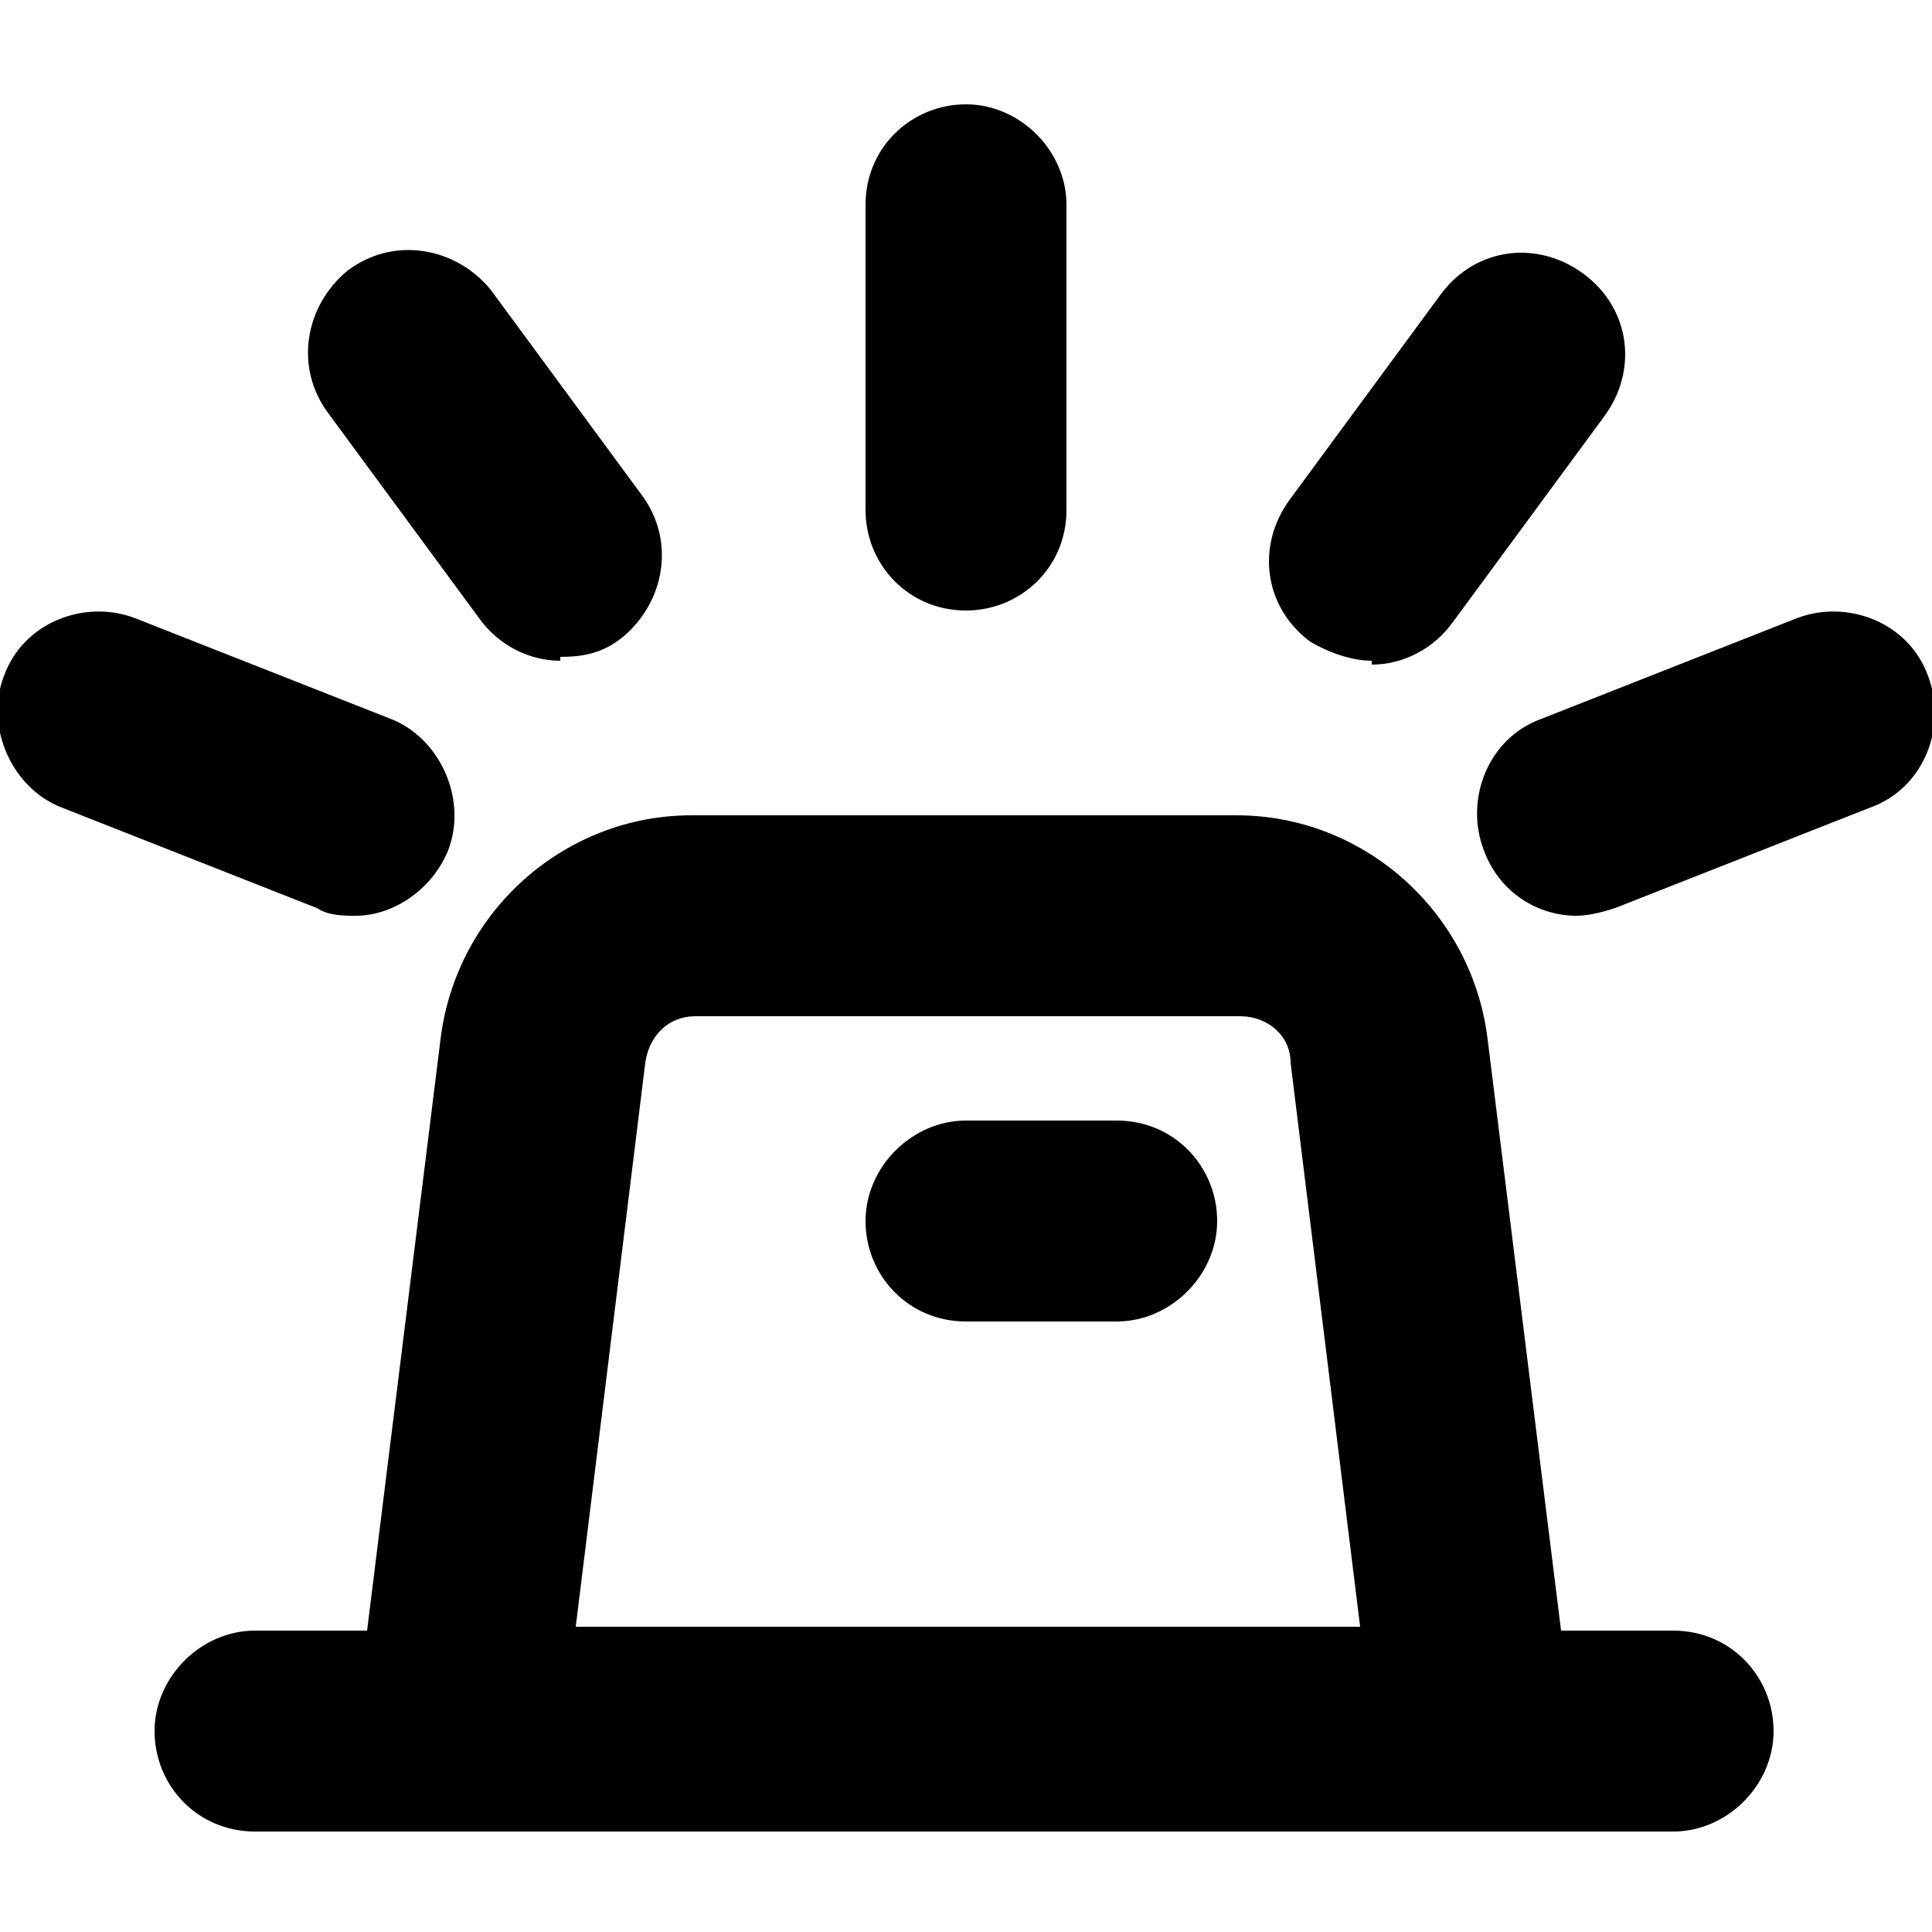
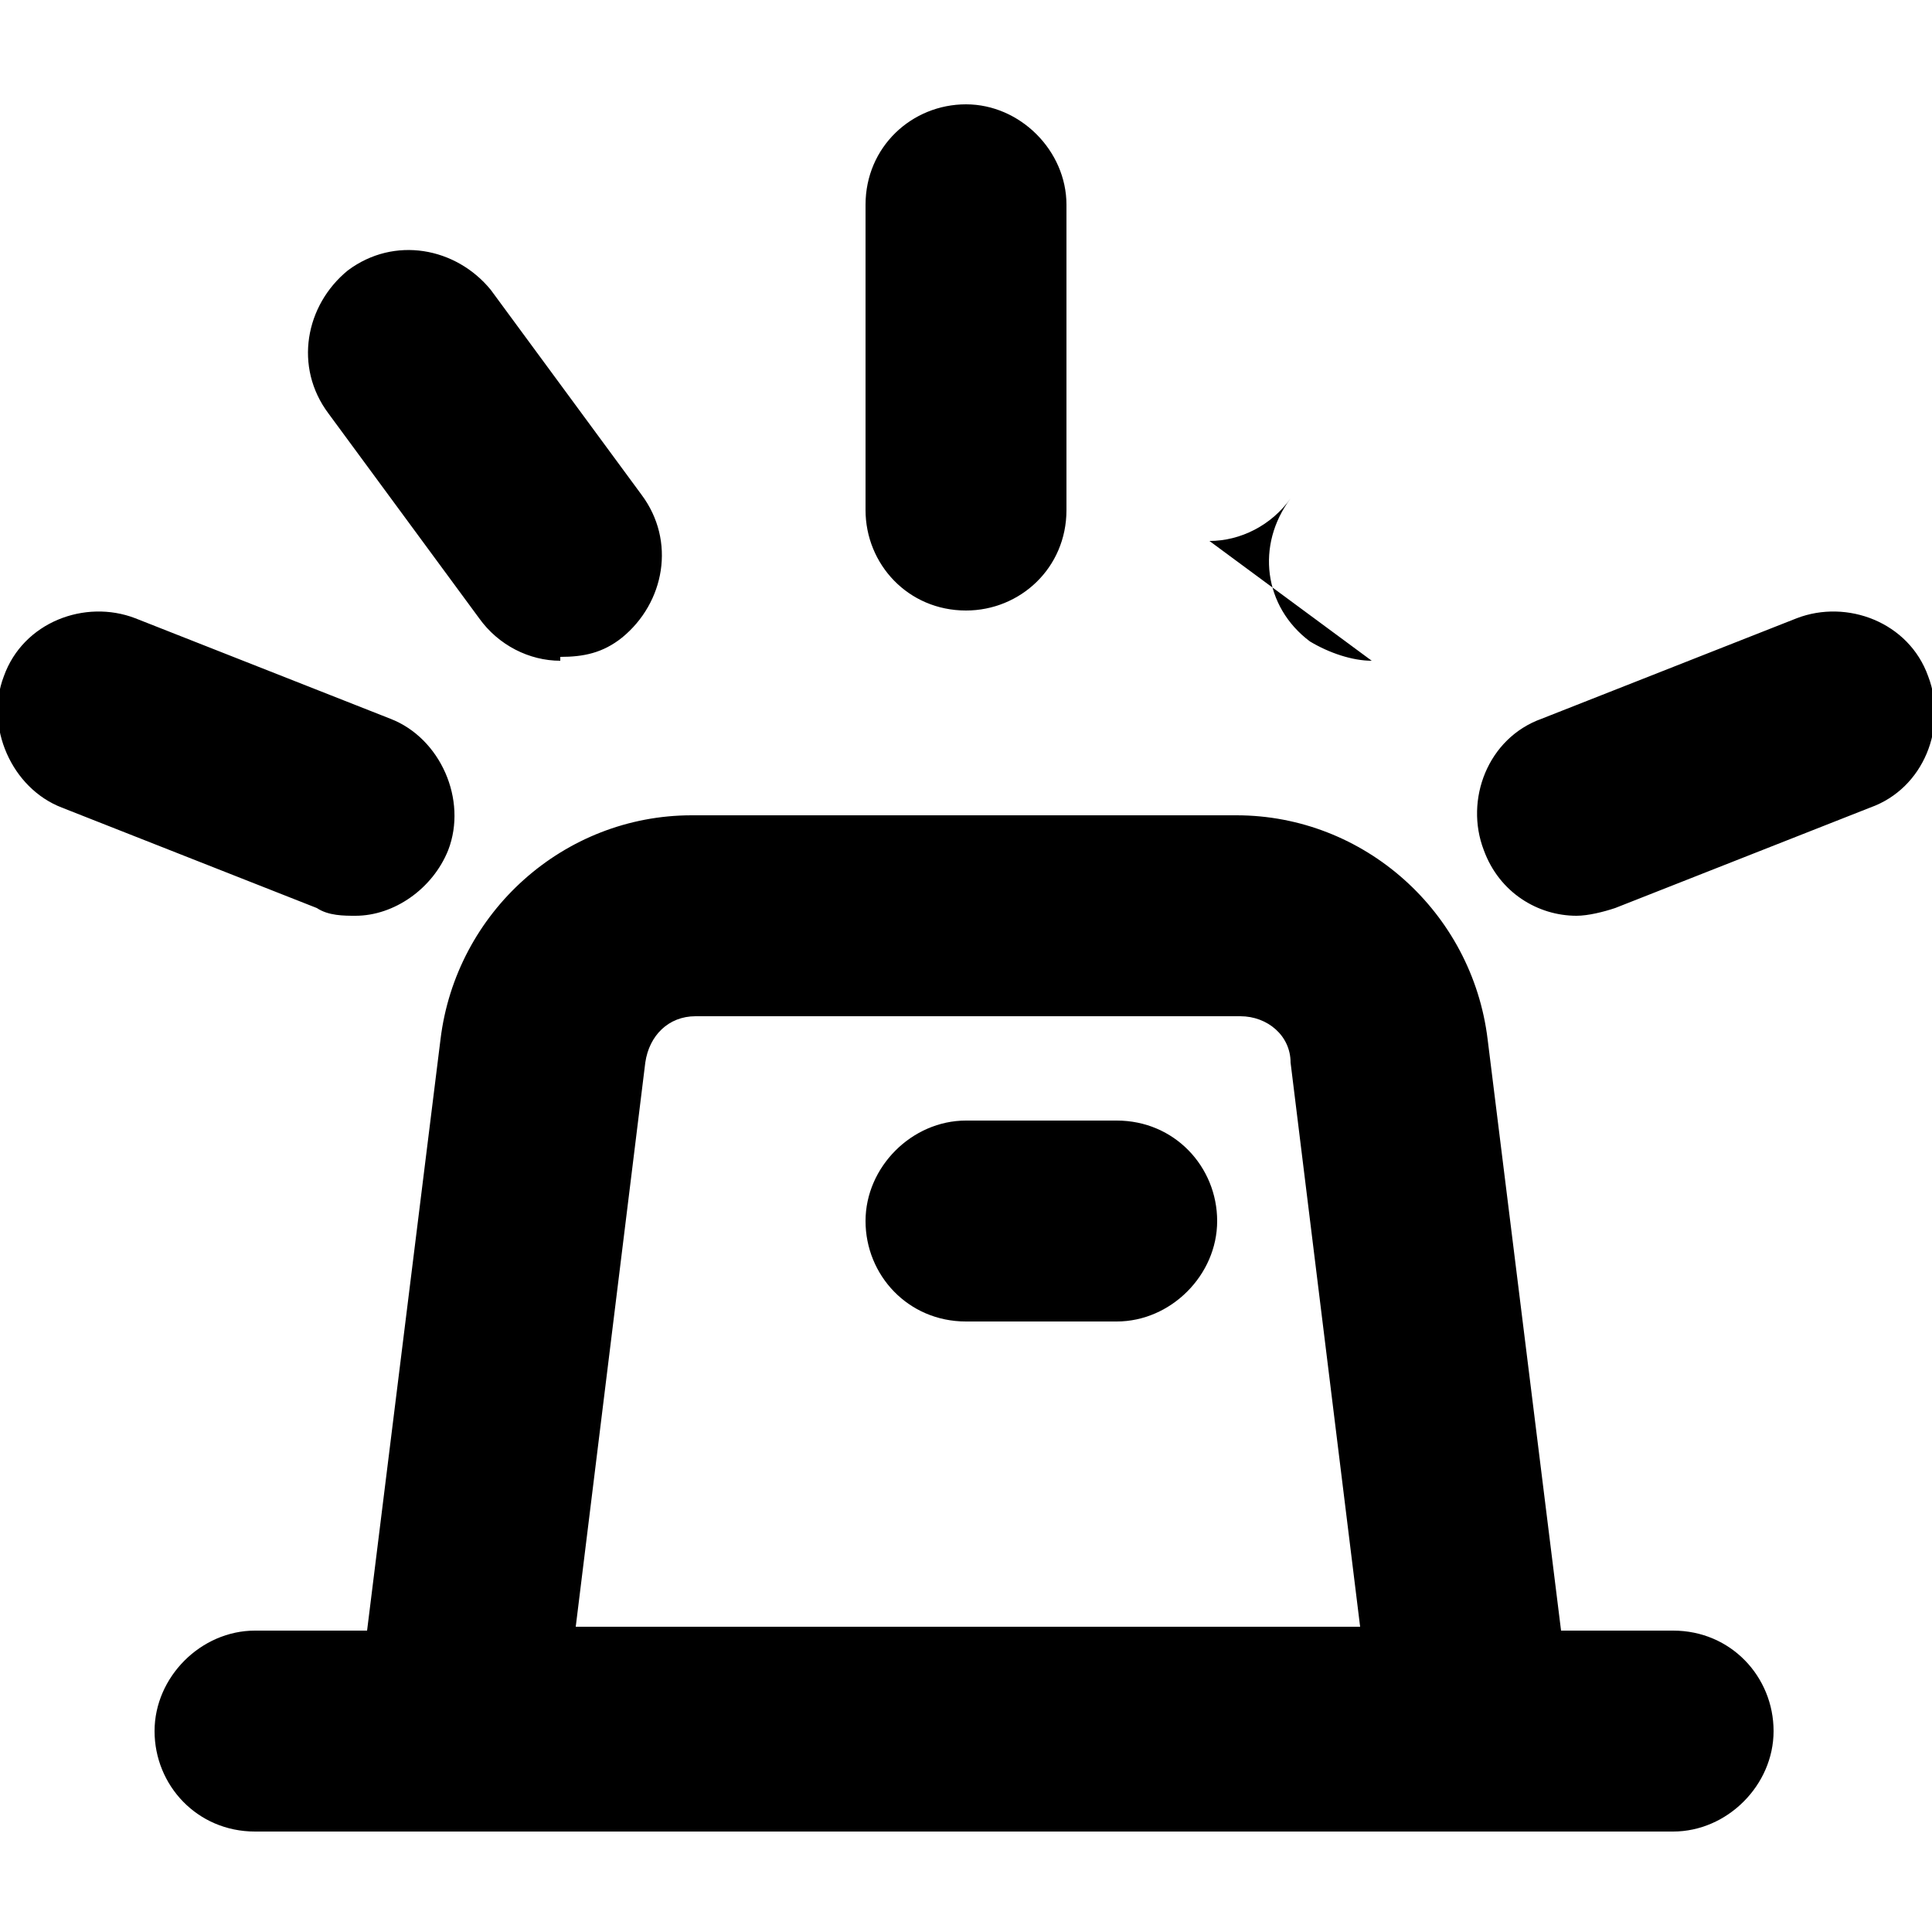
<svg xmlns="http://www.w3.org/2000/svg" version="1.1" viewBox="0 0 50 50">
  <g>
    <g id="Calque_1">
-       <path d="M38.2,47.4H6.6c-1.5,0-2.6-1.2-2.6-2.6s1.2-2.6,2.6-2.6h2.9l1.9-15.3c.4-3.3,3.2-5.8,6.5-5.8h14.1c3.3,0,6.1,2.5,6.5,5.8l1.9,15.3h2.9c1.5,0,2.6,1.2,2.6,2.6s-1.2,2.6-2.6,2.6h-5.3ZM14.8,42.1h20.4l-1.8-14.6c0-.7-.6-1.2-1.3-1.2h-14.1c-.7,0-1.2.5-1.3,1.2l-1.8,14.6ZM28.9,34.2h-3.9c-1.5,0-2.6-1.2-2.6-2.6s1.2-2.6,2.6-2.6h3.9c1.5,0,2.6,1.2,2.6,2.6s-1.2,2.6-2.6,2.6ZM40.8,23.7c-1,0-2-.6-2.4-1.7-.5-1.3.1-2.9,1.5-3.4l6.6-2.6c1.3-.5,2.9.1,3.4,1.5.5,1.3-.1,2.9-1.5,3.4l-6.6,2.6c-.3.1-.7.2-1,.2ZM9.2,23.7c-.3,0-.7,0-1-.2l-6.6-2.6c-1.3-.5-2-2.1-1.5-3.4.5-1.4,2.1-2,3.4-1.5l6.6,2.6c1.3.5,2,2.1,1.5,3.4-.4,1-1.4,1.7-2.4,1.7ZM35.5,17.1c-.5,0-1.1-.2-1.6-.5-1.2-.9-1.4-2.5-.5-3.7l3.9-5.3c.9-1.2,2.5-1.4,3.7-.5,1.2.9,1.4,2.5.5,3.7l-3.9,5.3c-.5.7-1.3,1.1-2.1,1.1ZM14.5,17.1c-.8,0-1.6-.4-2.1-1.1l-3.9-5.3c-.9-1.2-.6-2.8.5-3.7,1.2-.9,2.8-.6,3.7.5l3.9,5.3c.9,1.2.6,2.8-.5,3.7-.5.4-1,.5-1.6.5ZM25,15.8c-1.5,0-2.6-1.2-2.6-2.6v-7.9c0-1.5,1.2-2.6,2.6-2.6s2.6,1.2,2.6,2.6v7.9c0,1.5-1.2,2.6-2.6,2.6Z" />
+       <path d="M38.2,47.4H6.6c-1.5,0-2.6-1.2-2.6-2.6s1.2-2.6,2.6-2.6h2.9l1.9-15.3c.4-3.3,3.2-5.8,6.5-5.8h14.1c3.3,0,6.1,2.5,6.5,5.8l1.9,15.3h2.9c1.5,0,2.6,1.2,2.6,2.6s-1.2,2.6-2.6,2.6h-5.3ZM14.8,42.1h20.4l-1.8-14.6c0-.7-.6-1.2-1.3-1.2h-14.1c-.7,0-1.2.5-1.3,1.2l-1.8,14.6ZM28.9,34.2h-3.9c-1.5,0-2.6-1.2-2.6-2.6s1.2-2.6,2.6-2.6h3.9c1.5,0,2.6,1.2,2.6,2.6s-1.2,2.6-2.6,2.6ZM40.8,23.7c-1,0-2-.6-2.4-1.7-.5-1.3.1-2.9,1.5-3.4l6.6-2.6c1.3-.5,2.9.1,3.4,1.5.5,1.3-.1,2.9-1.5,3.4l-6.6,2.6c-.3.1-.7.2-1,.2ZM9.2,23.7c-.3,0-.7,0-1-.2l-6.6-2.6c-1.3-.5-2-2.1-1.5-3.4.5-1.4,2.1-2,3.4-1.5l6.6,2.6c1.3.5,2,2.1,1.5,3.4-.4,1-1.4,1.7-2.4,1.7ZM35.5,17.1c-.5,0-1.1-.2-1.6-.5-1.2-.9-1.4-2.5-.5-3.7l3.9-5.3l-3.9,5.3c-.5.7-1.3,1.1-2.1,1.1ZM14.5,17.1c-.8,0-1.6-.4-2.1-1.1l-3.9-5.3c-.9-1.2-.6-2.8.5-3.7,1.2-.9,2.8-.6,3.7.5l3.9,5.3c.9,1.2.6,2.8-.5,3.7-.5.4-1,.5-1.6.5ZM25,15.8c-1.5,0-2.6-1.2-2.6-2.6v-7.9c0-1.5,1.2-2.6,2.6-2.6s2.6,1.2,2.6,2.6v7.9c0,1.5-1.2,2.6-2.6,2.6Z" />
    </g>
  </g>
</svg>